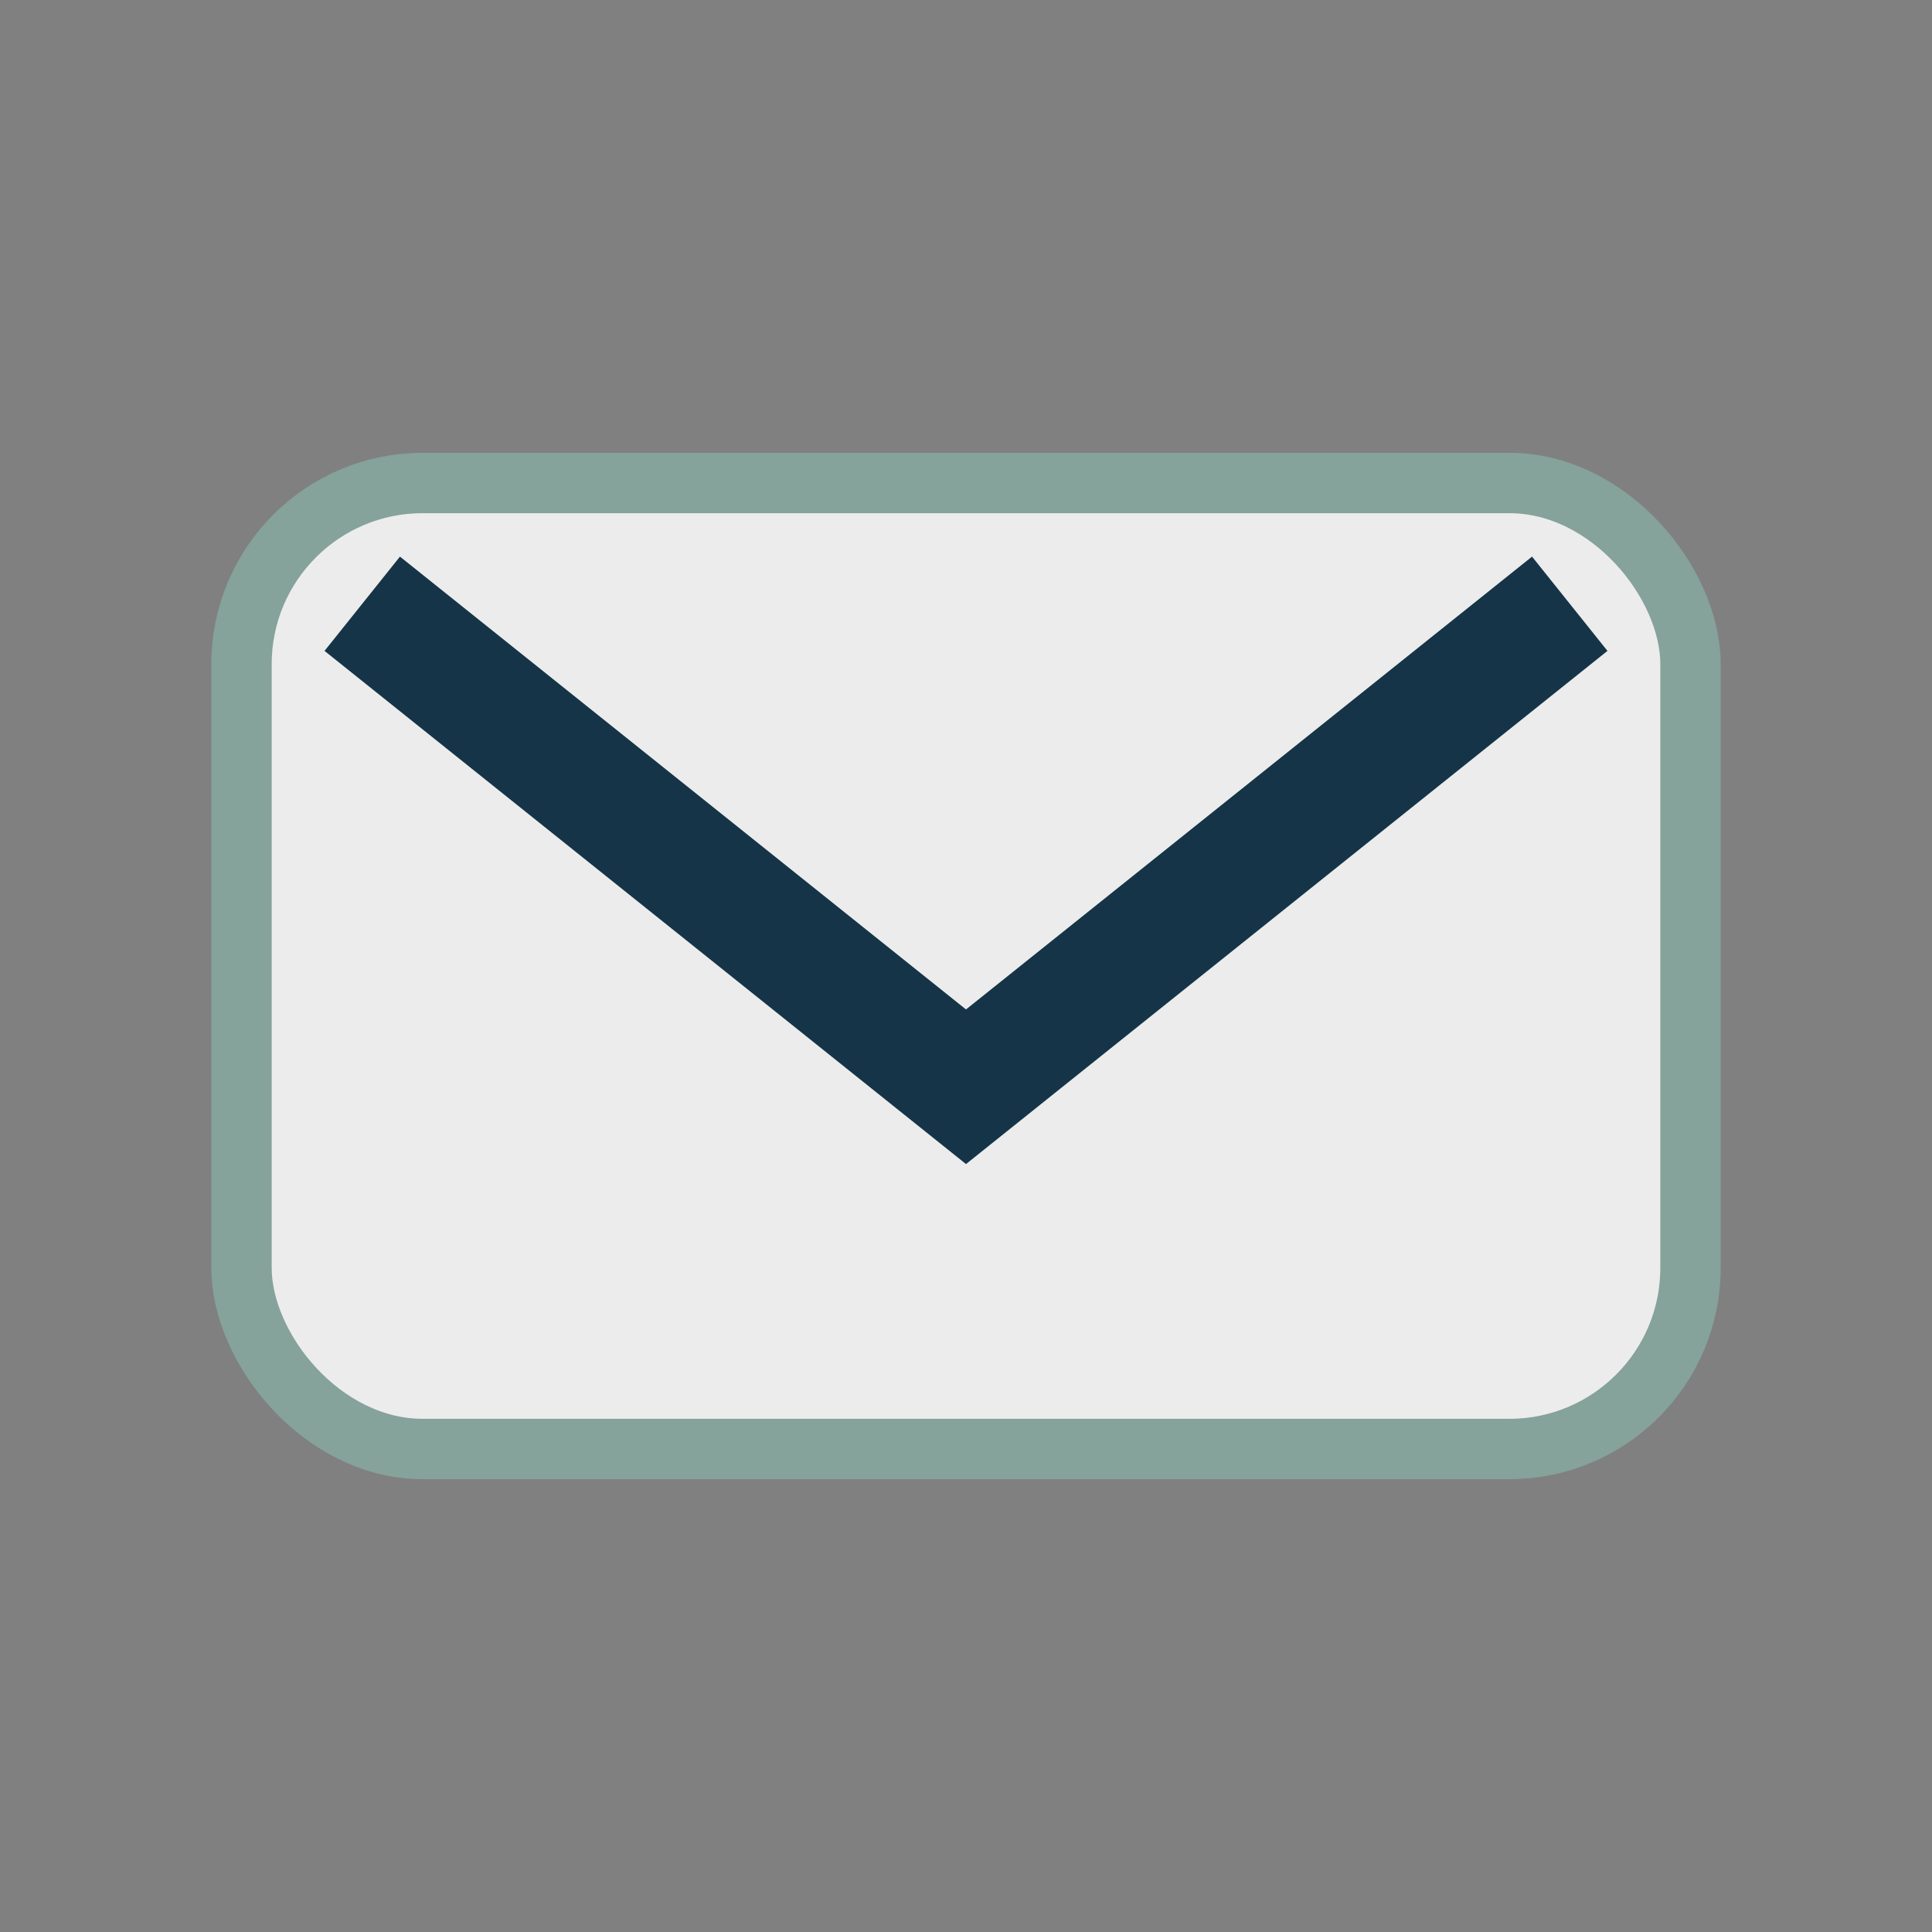
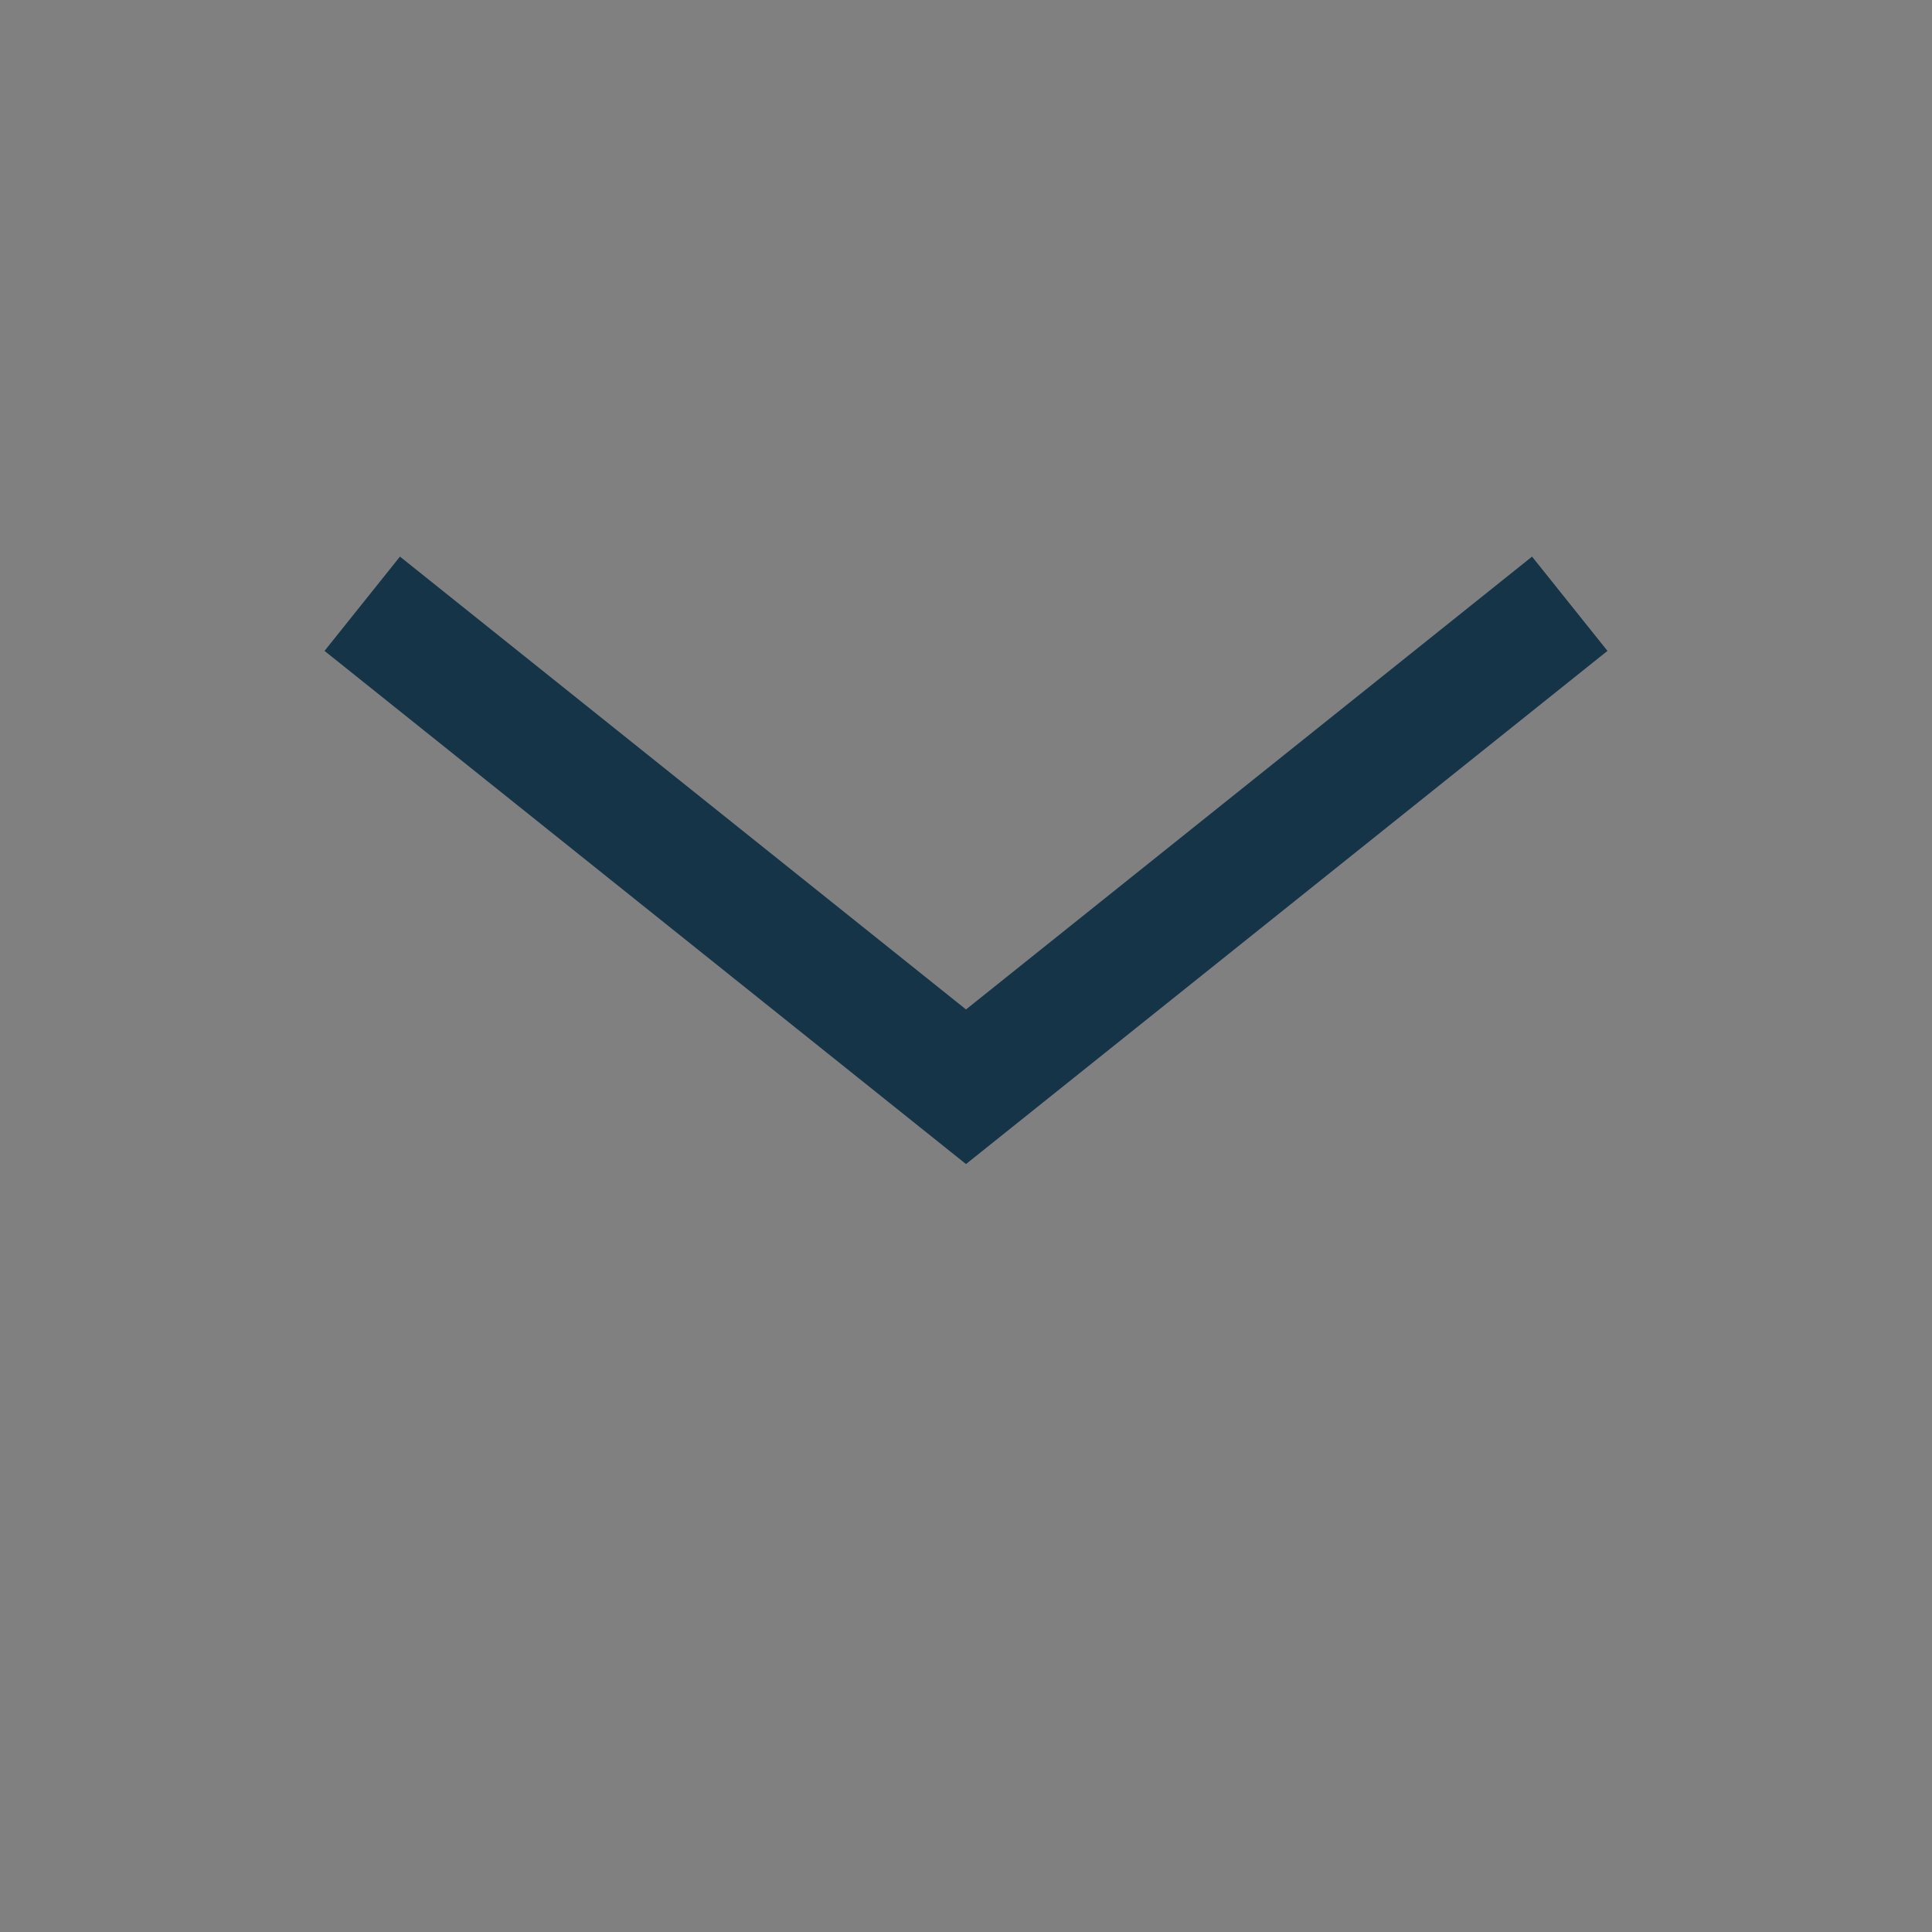
<svg xmlns="http://www.w3.org/2000/svg" width="32" height="32" viewBox="0 0 32 32">
  <rect x="0" y="0" width="32" height="32" fill="#808080" stroke="none" />
-   <rect x="4" y="8" width="24" height="16" rx="3" fill="#ECECEC" stroke="#85A29B" />
  <path d="M6 10l10 8 10-8" fill="none" stroke="#153448" stroke-width="2" />
</svg>